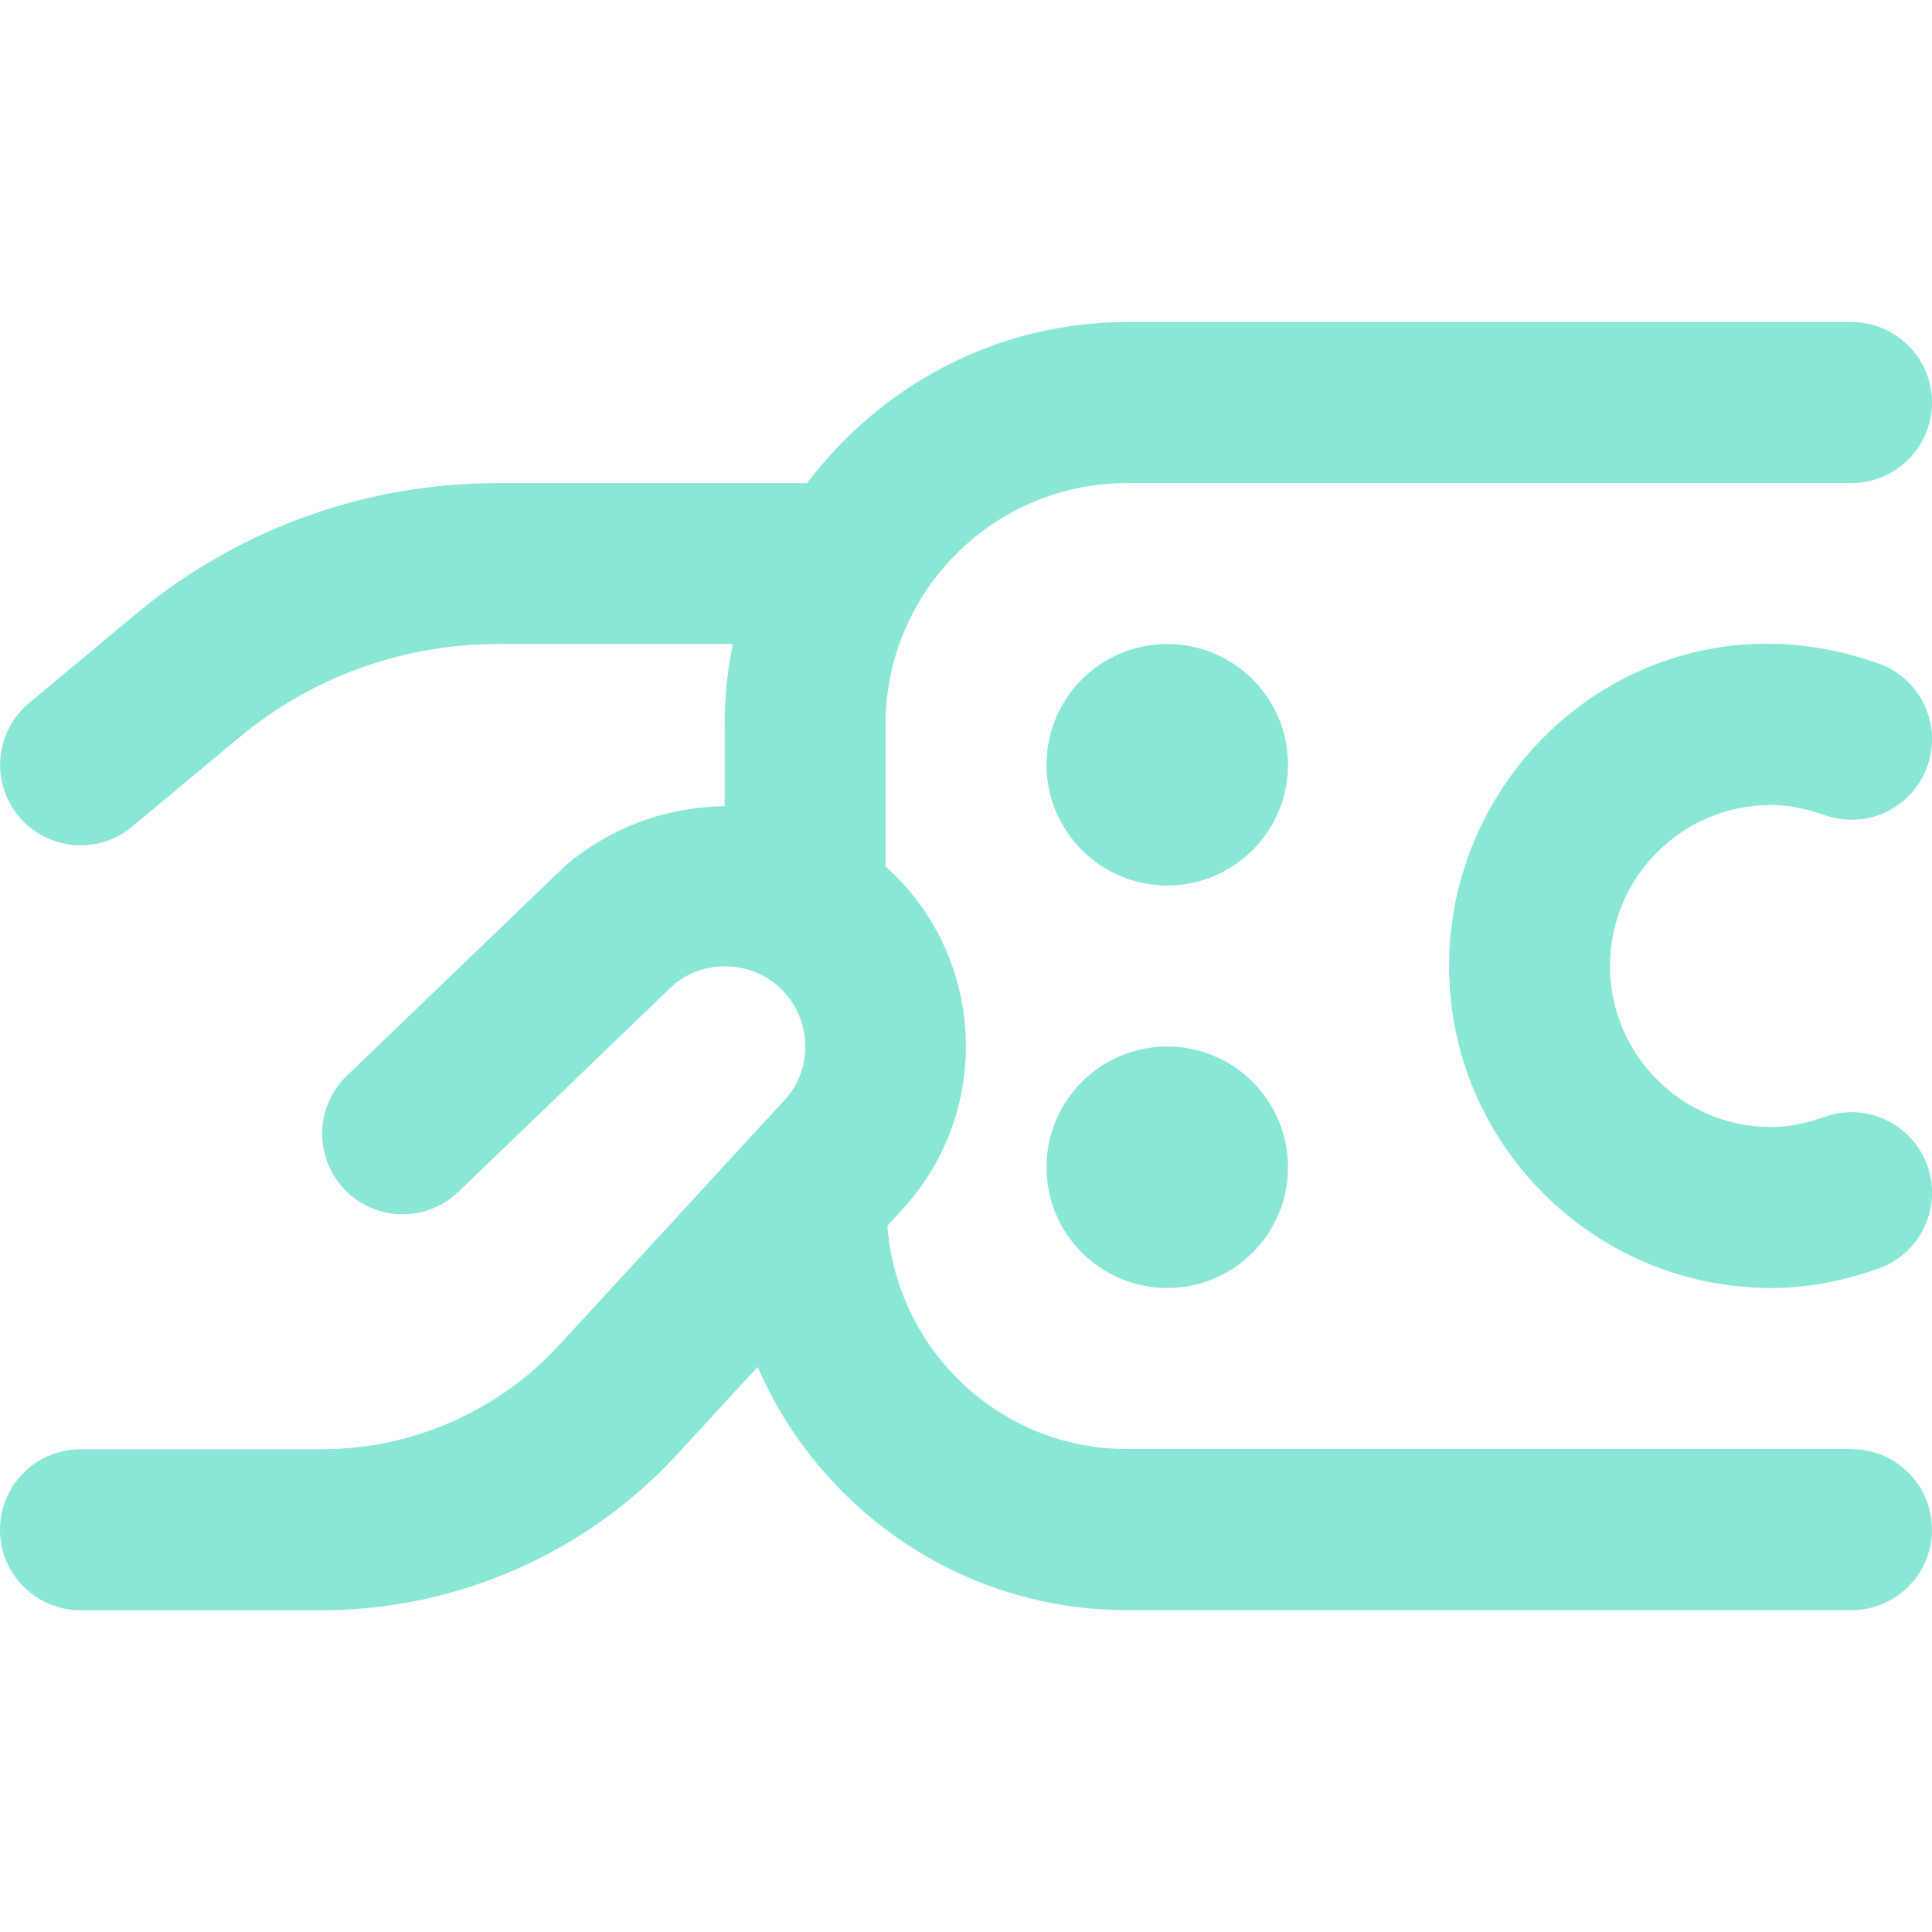
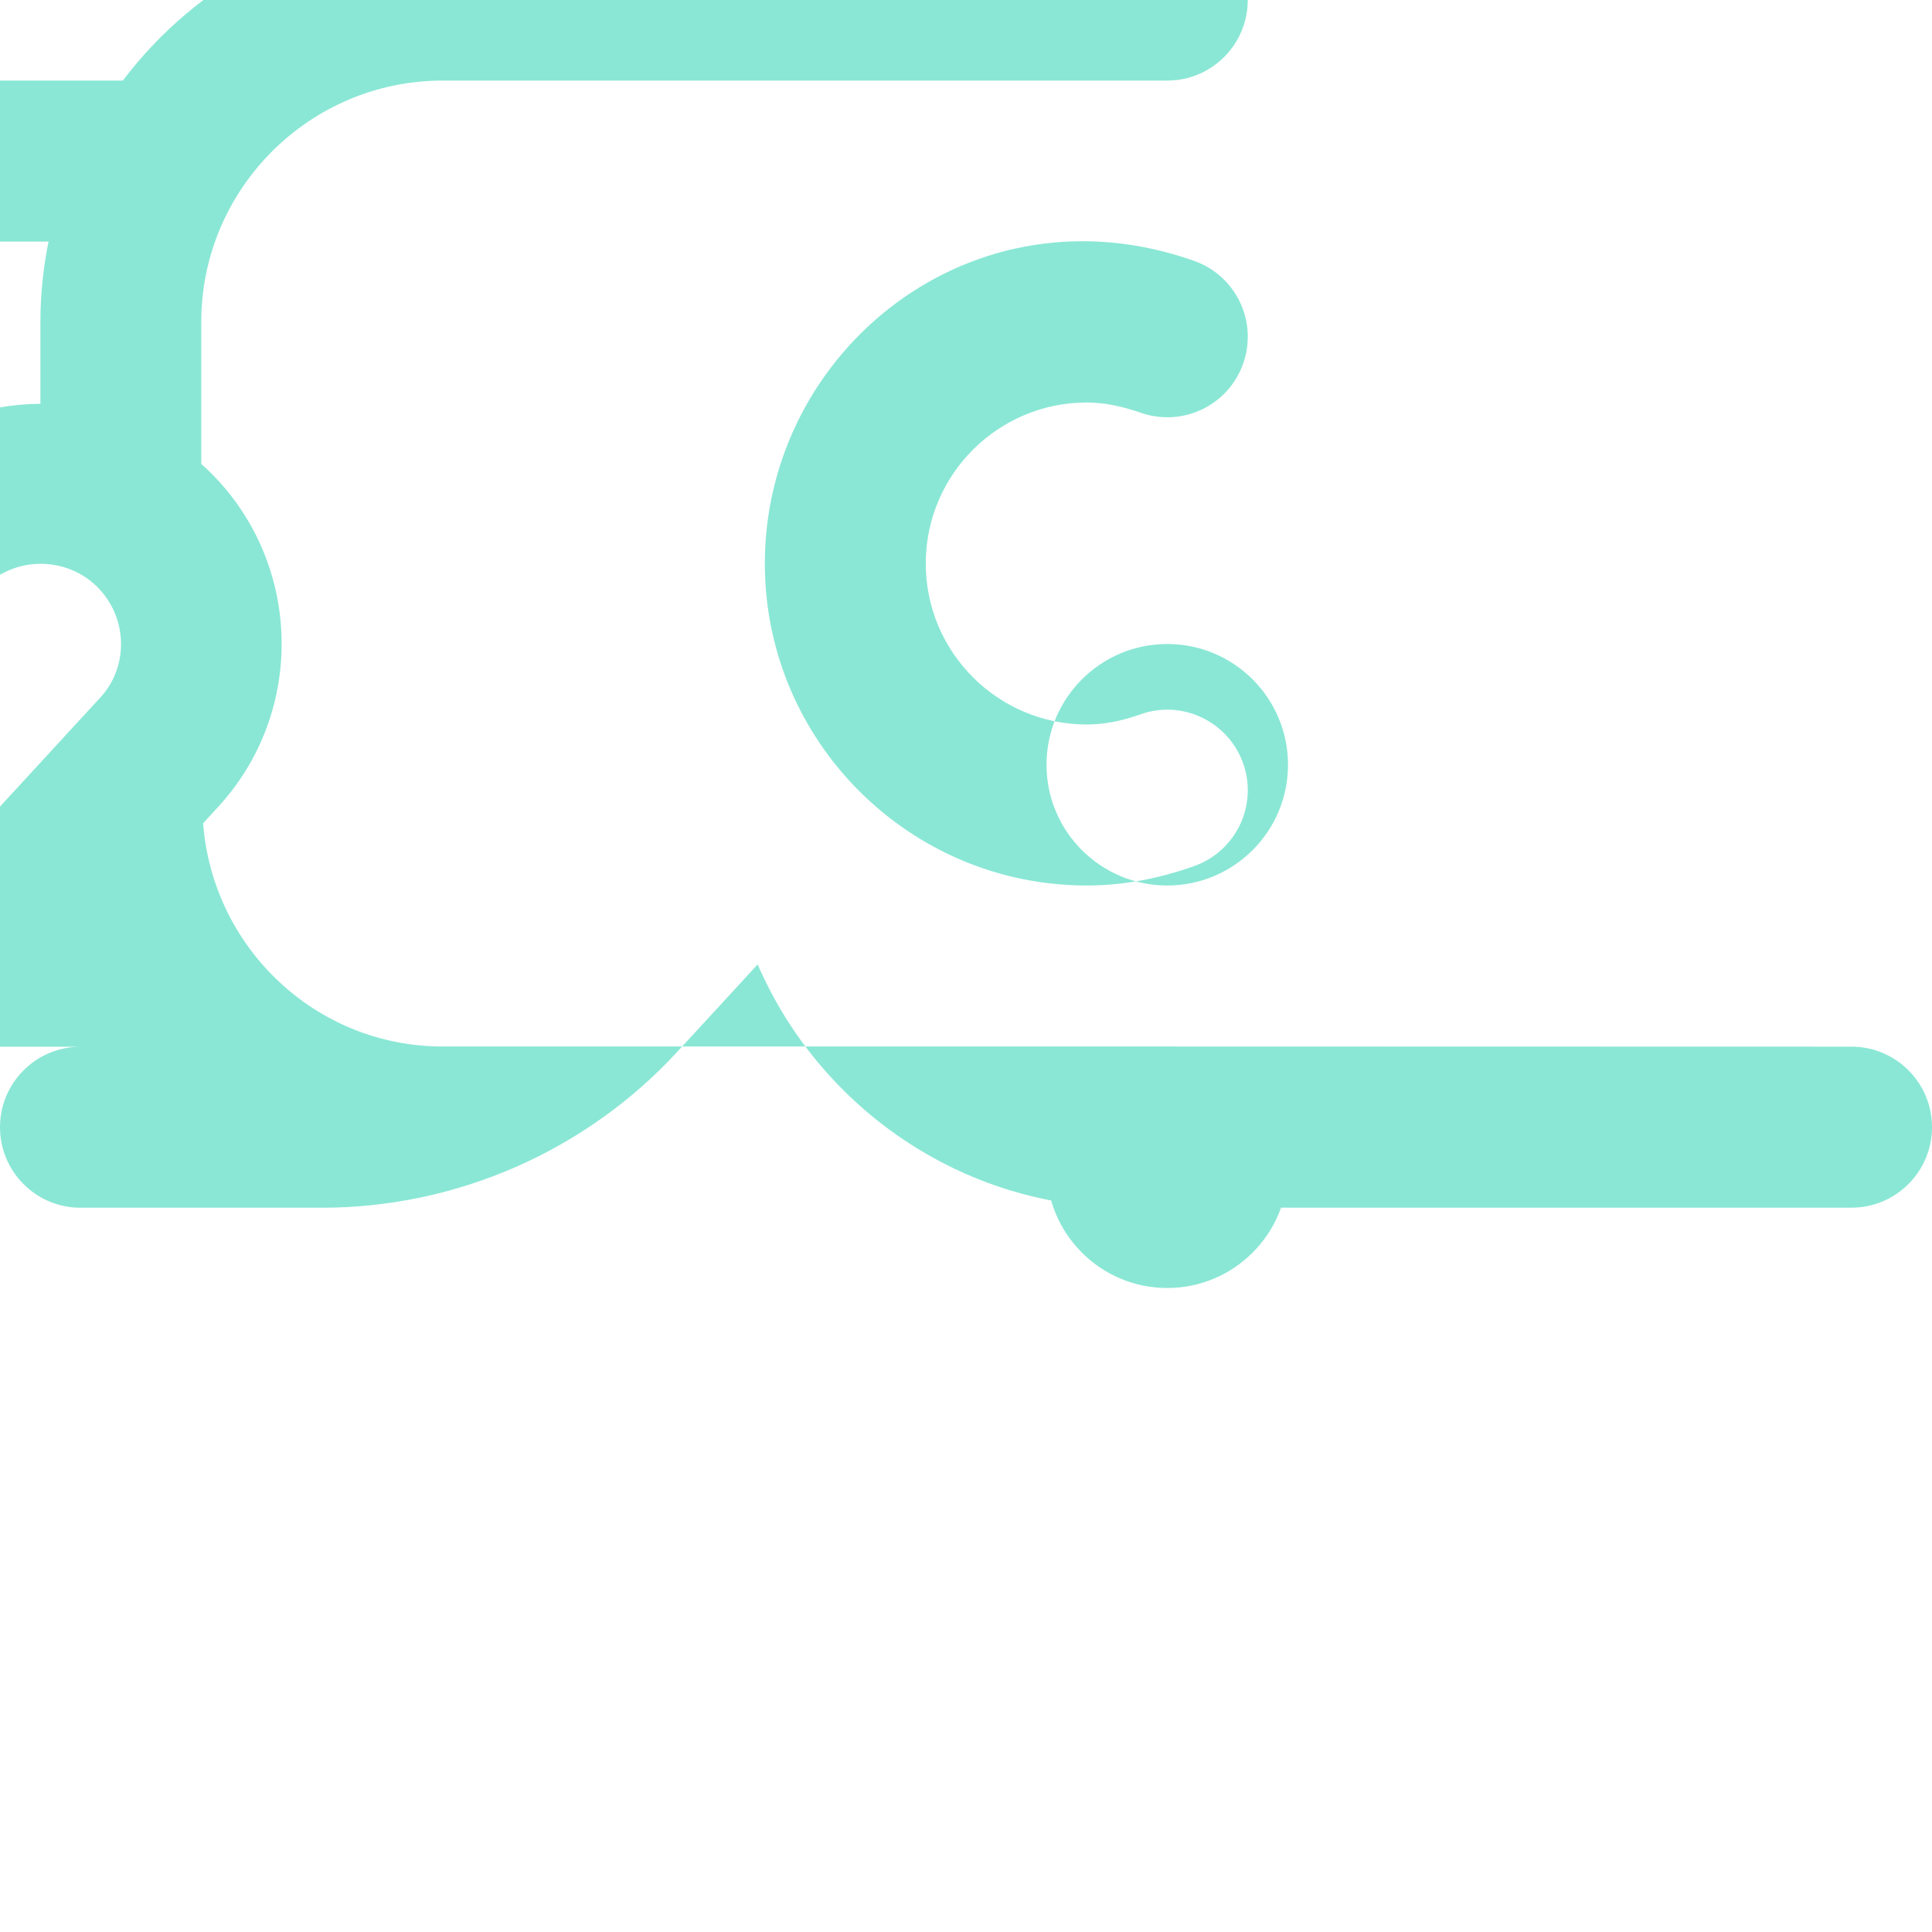
<svg xmlns="http://www.w3.org/2000/svg" id="Layer_1" data-name="Layer 1" viewBox="0 0 24 24" fill="#8AE7D5">
-   <path d="m16,9.5c0,.828-.672,1.5-1.5,1.5s-1.5-.672-1.5-1.5.672-1.5,1.5-1.5,1.5.672,1.5,1.5Zm-1.5,3.5c-.828,0-1.5.672-1.5,1.5s.672,1.5,1.5,1.5,1.5-.672,1.5-1.5-.672-1.5-1.5-1.5Zm8.5,5h-9c-1.577,0-2.859-1.227-2.977-2.773l.212-.231c1.103-1.23.999-3.129-.232-4.231,0,0-.002-.001-.003-.002v-1.762c0-1.654,1.346-3,3-3h9c.552,0,1-.448,1-1s-.448-1-1-1h-9c-1.627,0-3.061.793-3.974,2h-3.853c-1.634,0-3.226.576-4.481,1.623l-1.331,1.109c-.424.354-.481.984-.128,1.408.198.237.482.36.769.36.226,0,.453-.076.64-.232l1.331-1.109c.897-.748,2.034-1.159,3.201-1.159h2.929c-.066.323-.101.658-.101,1v1.015c-.693.005-1.393.244-1.972.731l-2.721,2.616c-.398.383-.411,1.016-.028,1.414.383.399,1.017.411,1.414.028l2.671-2.57c.377-.316.938-.307,1.305.021.409.367.444.998.086,1.397l-2.813,3.058c-.755.821-1.828,1.292-2.944,1.292H1c-.552,0-1,.448-1,1s.448,1,1,1h2.998c1.673,0,3.283-.706,4.416-1.938l.998-1.085c.768,1.775,2.534,3.022,4.588,3.022h9c.552,0,1-.448,1-1s-.448-1-1-1Zm-1-8c.208,0,.426.042.667.126.522.184,1.092-.088,1.276-.609.184-.521-.088-1.092-.609-1.276-2.753-.976-5.333,1.114-5.333,3.759,0,2.206,1.794,4,4,4,.439,0,.876-.079,1.333-.241.521-.185.793-.756.609-1.276-.185-.521-.759-.795-1.276-.609-.24.085-.458.126-.667.126-1.103,0-2-.897-2-2s.897-2,2-2Z" />
+   <path d="m16,9.5c0,.828-.672,1.5-1.5,1.5s-1.5-.672-1.5-1.5.672-1.5,1.5-1.5,1.5.672,1.5,1.5Zm-1.5,3.5c-.828,0-1.5.672-1.5,1.5s.672,1.5,1.5,1.5,1.5-.672,1.5-1.5-.672-1.5-1.5-1.5Zh-9c-1.577,0-2.859-1.227-2.977-2.773l.212-.231c1.103-1.23.999-3.129-.232-4.231,0,0-.002-.001-.003-.002v-1.762c0-1.654,1.346-3,3-3h9c.552,0,1-.448,1-1s-.448-1-1-1h-9c-1.627,0-3.061.793-3.974,2h-3.853c-1.634,0-3.226.576-4.481,1.623l-1.331,1.109c-.424.354-.481.984-.128,1.408.198.237.482.36.769.36.226,0,.453-.076.64-.232l1.331-1.109c.897-.748,2.034-1.159,3.201-1.159h2.929c-.066.323-.101.658-.101,1v1.015c-.693.005-1.393.244-1.972.731l-2.721,2.616c-.398.383-.411,1.016-.028,1.414.383.399,1.017.411,1.414.028l2.671-2.57c.377-.316.938-.307,1.305.021.409.367.444.998.086,1.397l-2.813,3.058c-.755.821-1.828,1.292-2.944,1.292H1c-.552,0-1,.448-1,1s.448,1,1,1h2.998c1.673,0,3.283-.706,4.416-1.938l.998-1.085c.768,1.775,2.534,3.022,4.588,3.022h9c.552,0,1-.448,1-1s-.448-1-1-1Zm-1-8c.208,0,.426.042.667.126.522.184,1.092-.088,1.276-.609.184-.521-.088-1.092-.609-1.276-2.753-.976-5.333,1.114-5.333,3.759,0,2.206,1.794,4,4,4,.439,0,.876-.079,1.333-.241.521-.185.793-.756.609-1.276-.185-.521-.759-.795-1.276-.609-.24.085-.458.126-.667.126-1.103,0-2-.897-2-2s.897-2,2-2Z" />
</svg>